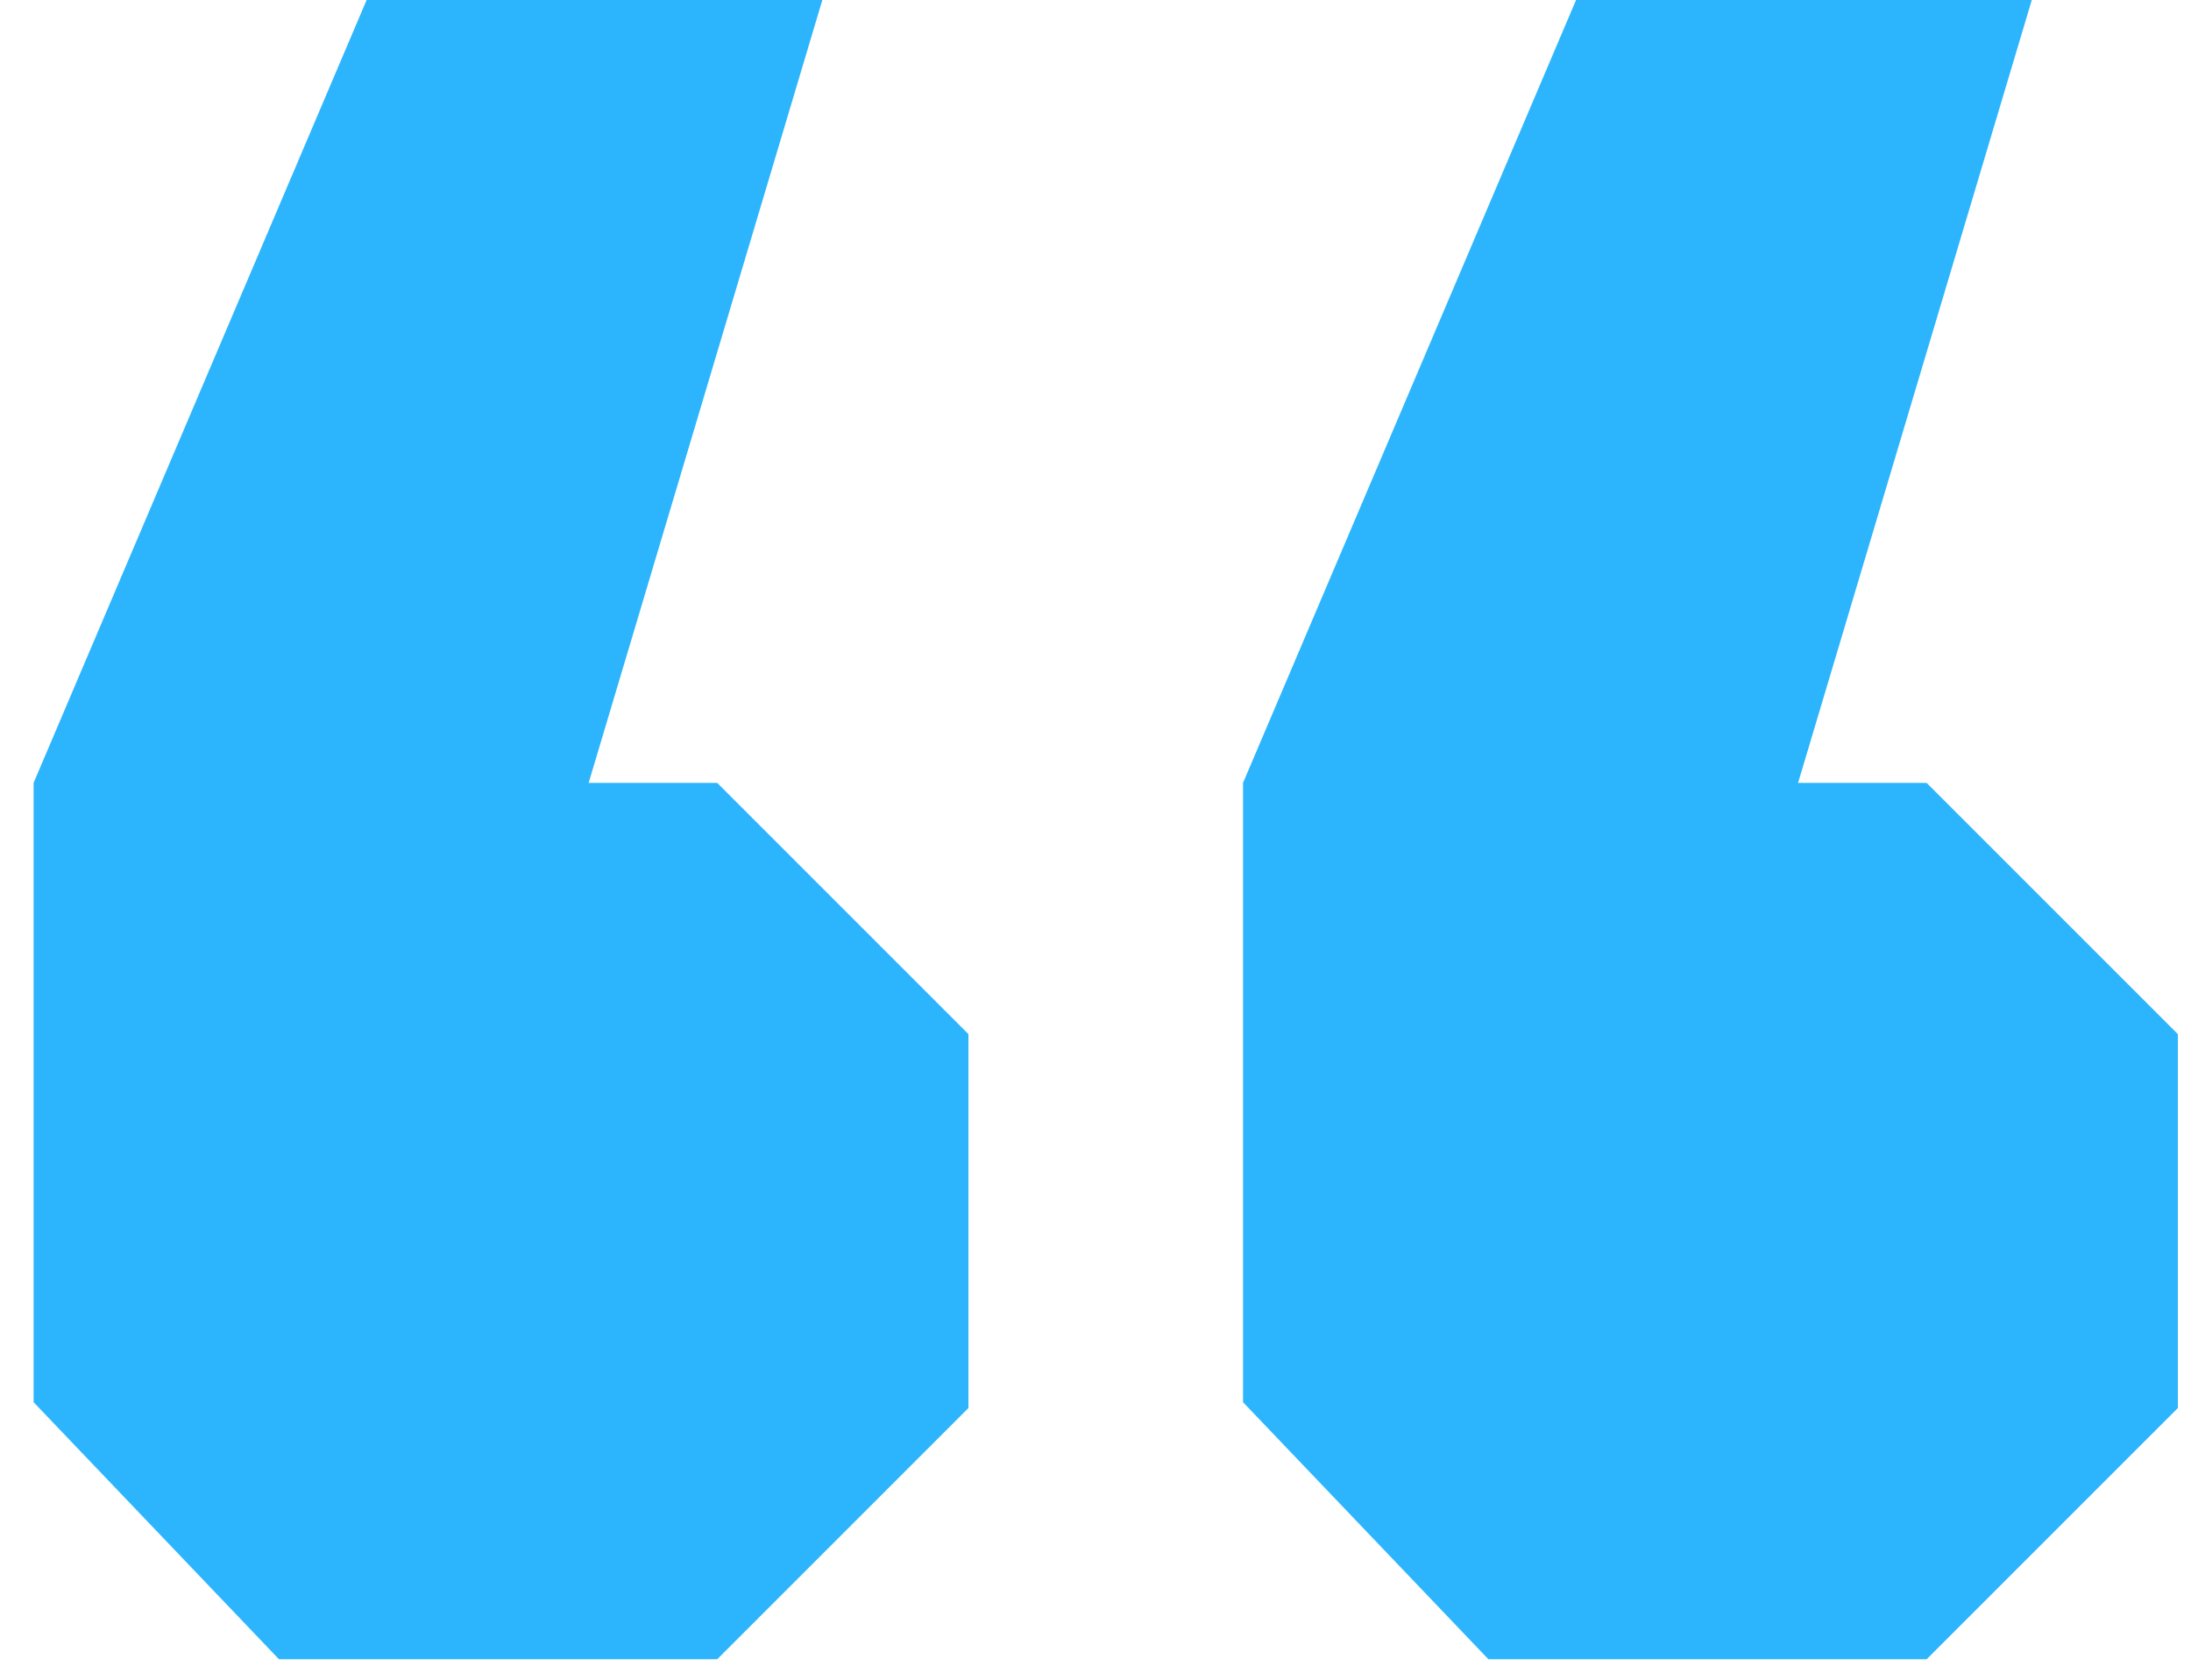
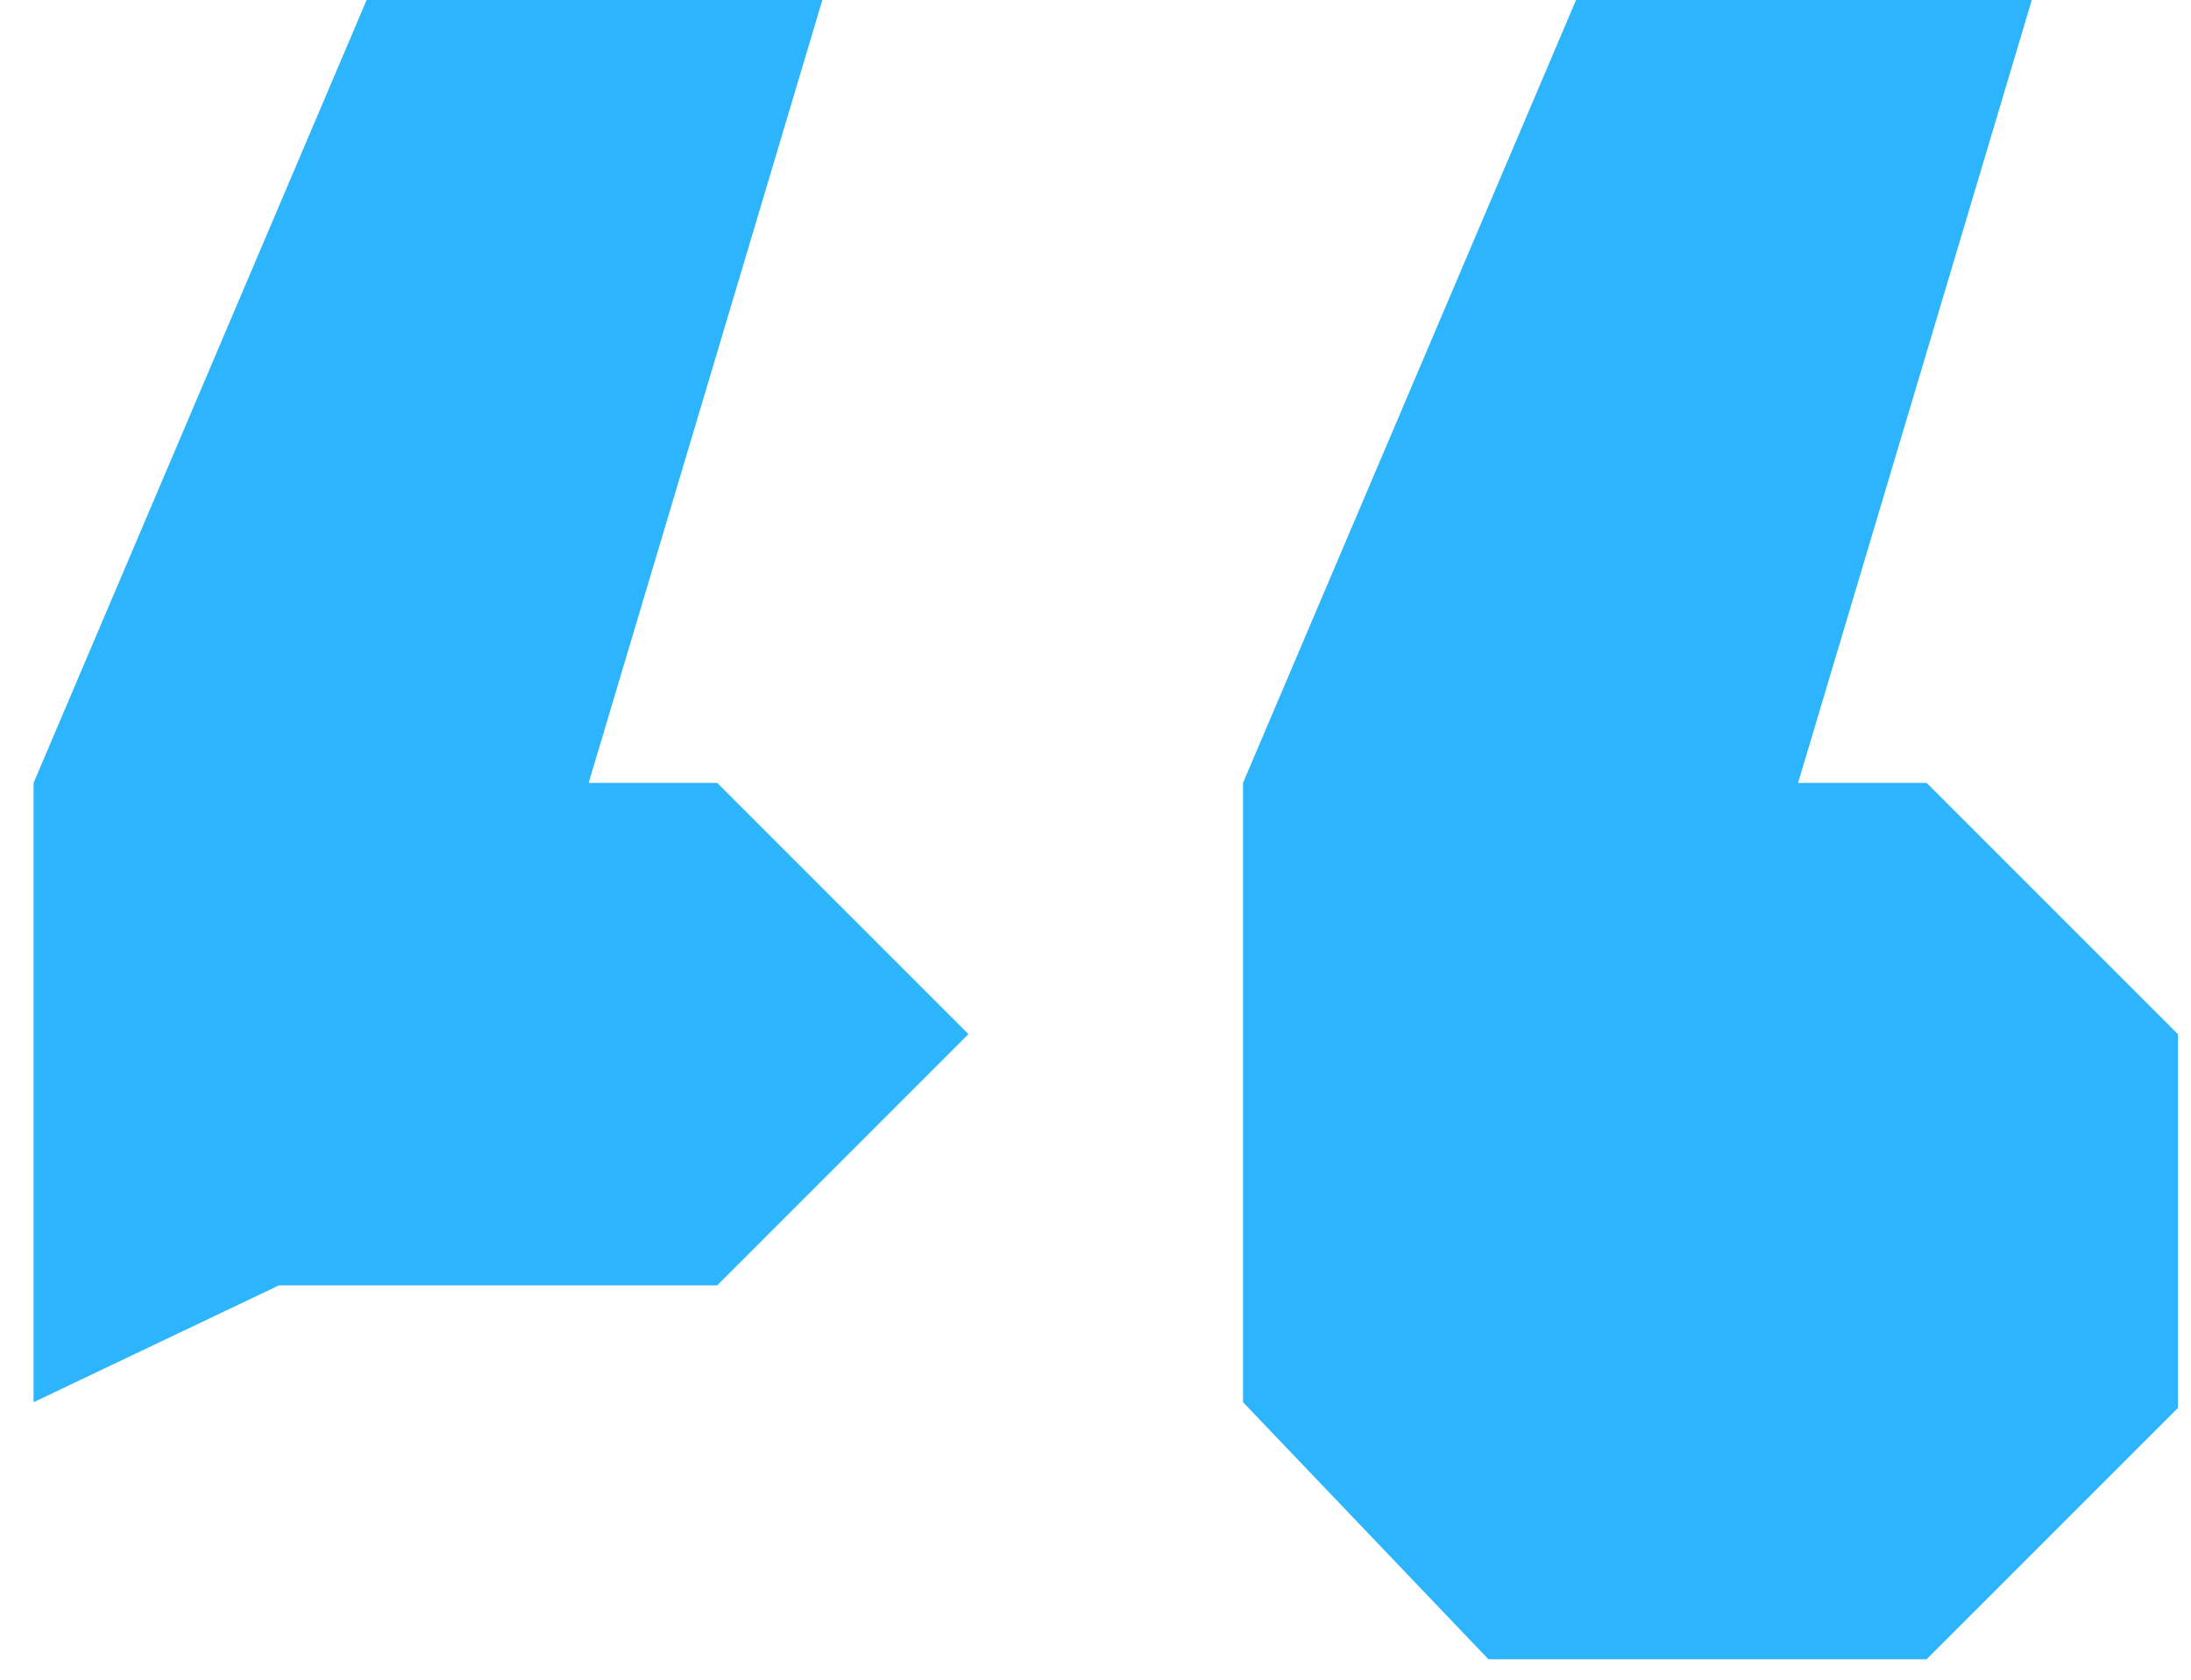
<svg xmlns="http://www.w3.org/2000/svg" xmlns:ns1="http://sodipodi.sourceforge.net/DTD/sodipodi-0.dtd" xmlns:ns2="http://www.inkscape.org/namespaces/inkscape" width="60" height="46" fill="none" version="1.1" id="svg4" ns1:docname="icon_quote.svg" ns2:version="0.92.5 (2060ec1f9f, 2020-04-08)">
  <defs id="defs8" />
  <ns1:namedview pagecolor="#ffffff" bordercolor="#666666" borderopacity="1" objecttolerance="10" gridtolerance="10" guidetolerance="10" ns2:pageopacity="0" ns2:pageshadow="2" ns2:window-width="1920" ns2:window-height="983" id="namedview6" showgrid="false" ns2:zoom="5" ns2:cx="-6.7" ns2:cy="22.6" ns2:window-x="0" ns2:window-y="27" ns2:window-maximized="1" ns2:current-layer="svg4" />
-   <path d="M16.12 21.44h3.52l6.88 6.88v10.24l-6.88 6.88h-12L.92 38.4V21.44L10.04 0h12.48l-6.4 21.44zm33.12 0h3.52l6.88 6.88v10.24l-6.88 6.88h-12l-6.72-7.04V21.44L43.16 0h12.48l-6.4 21.44z" fill="#D16527" id="path2" style="fill:#2cb5fd;fill-opacity:1" />
+   <path d="M16.12 21.44h3.52l6.88 6.88l-6.88 6.88h-12L.92 38.4V21.44L10.04 0h12.48l-6.4 21.44zm33.12 0h3.52l6.88 6.88v10.24l-6.88 6.88h-12l-6.72-7.04V21.44L43.16 0h12.48l-6.4 21.44z" fill="#D16527" id="path2" style="fill:#2cb5fd;fill-opacity:1" />
</svg>